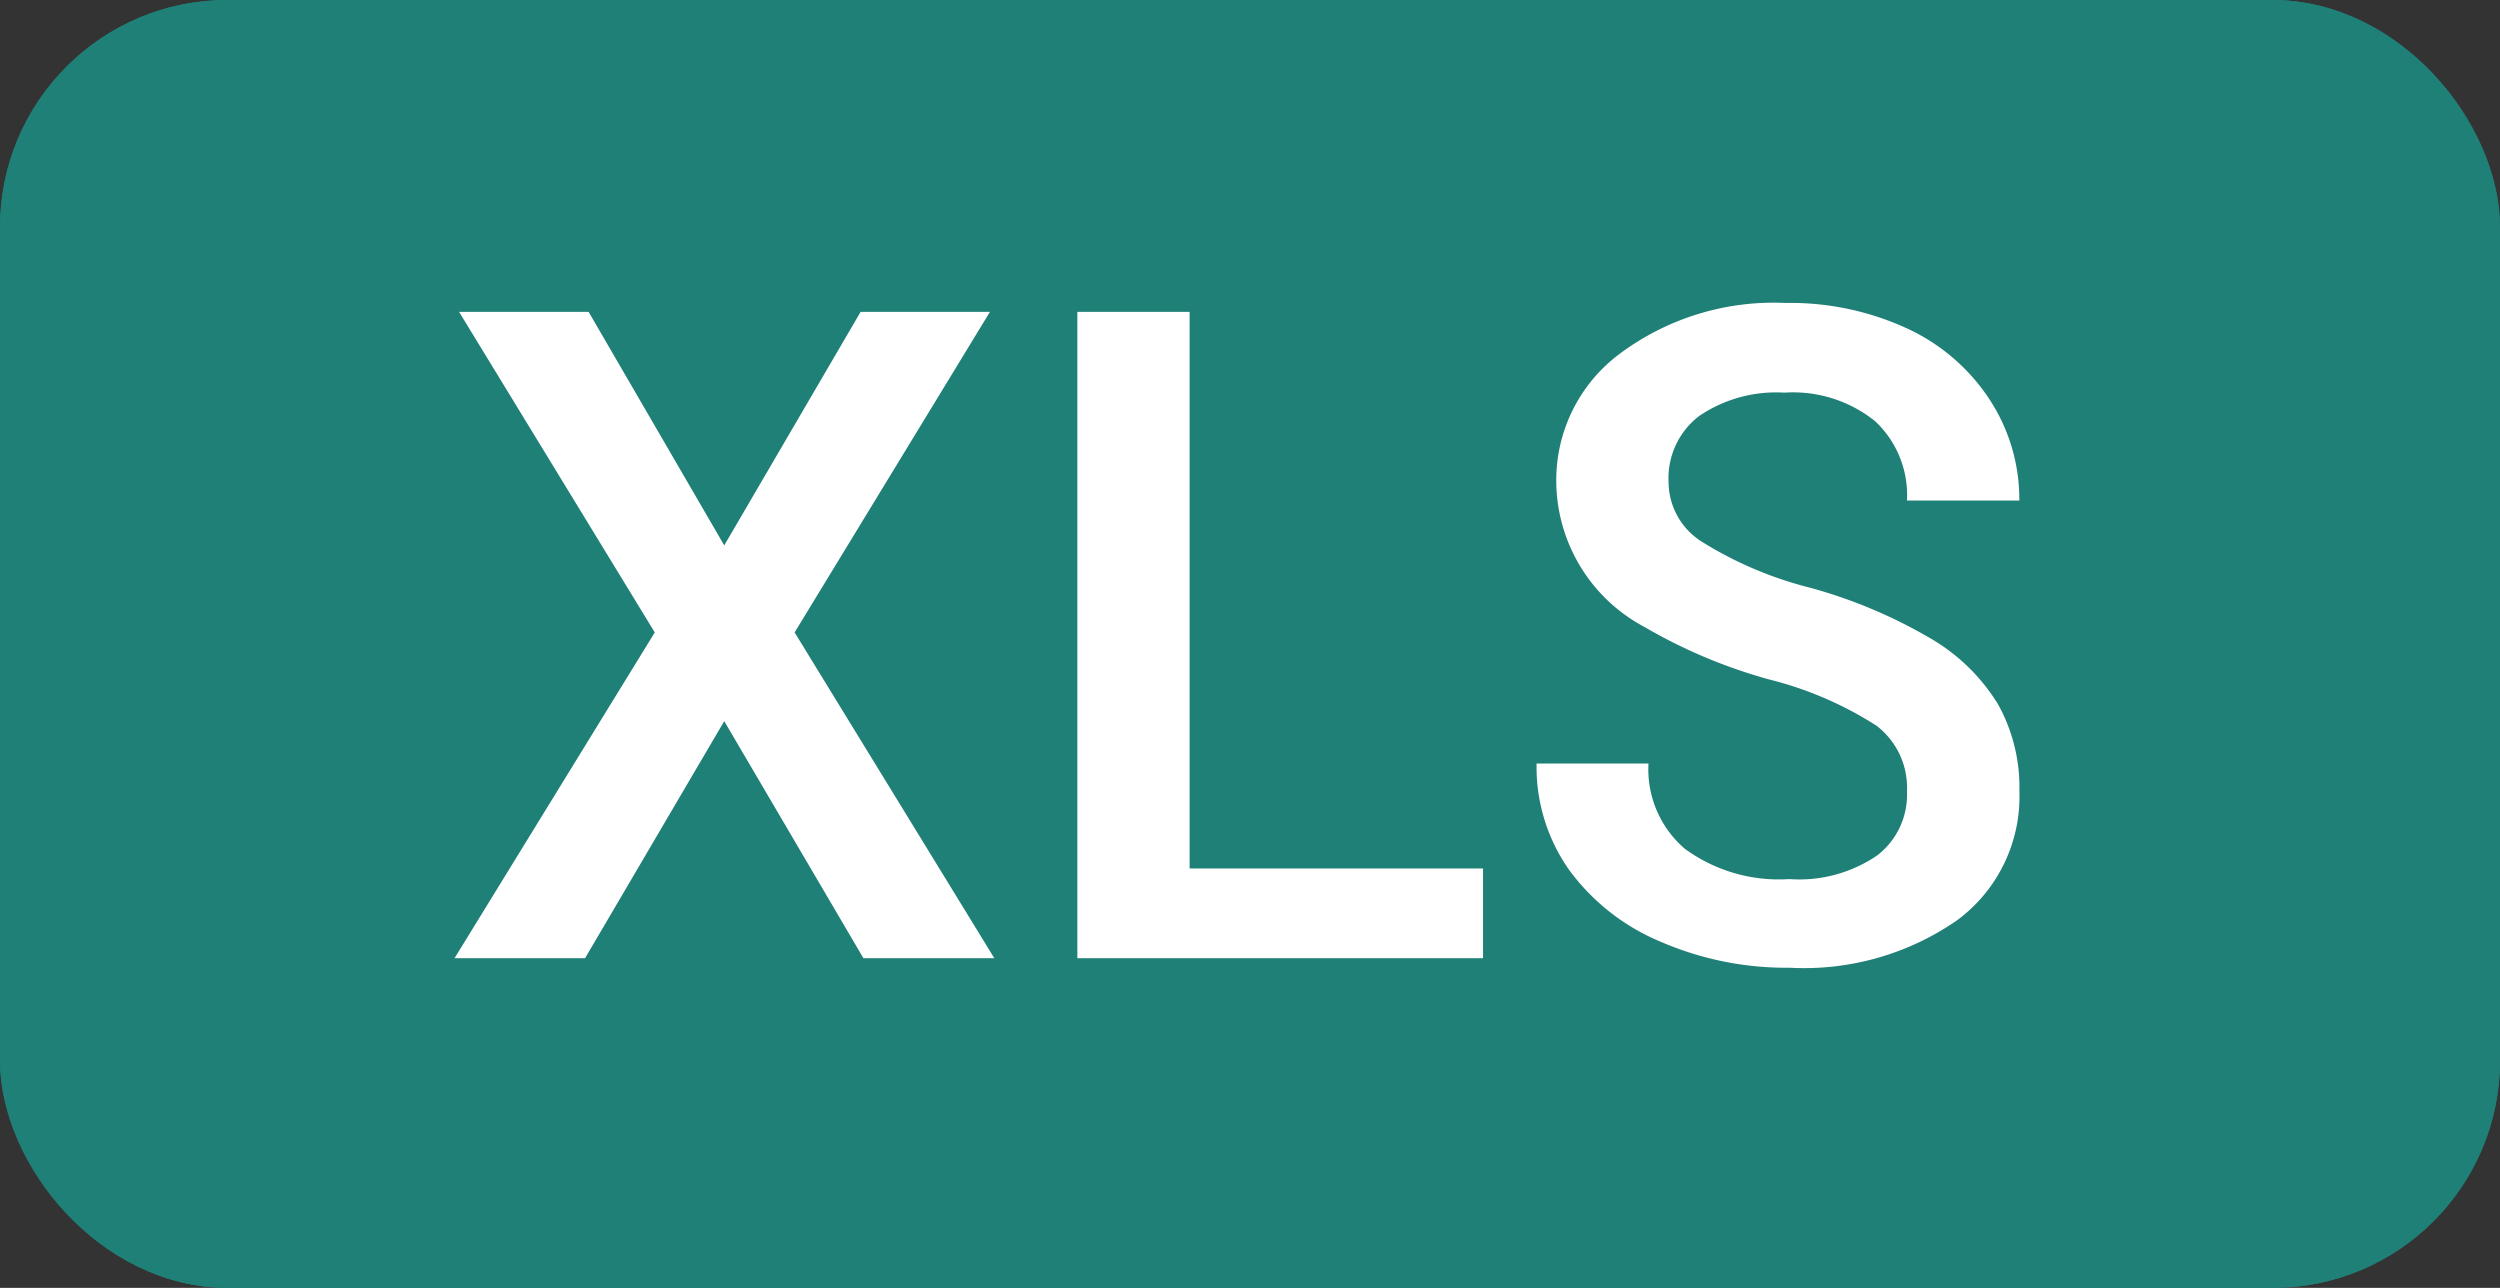
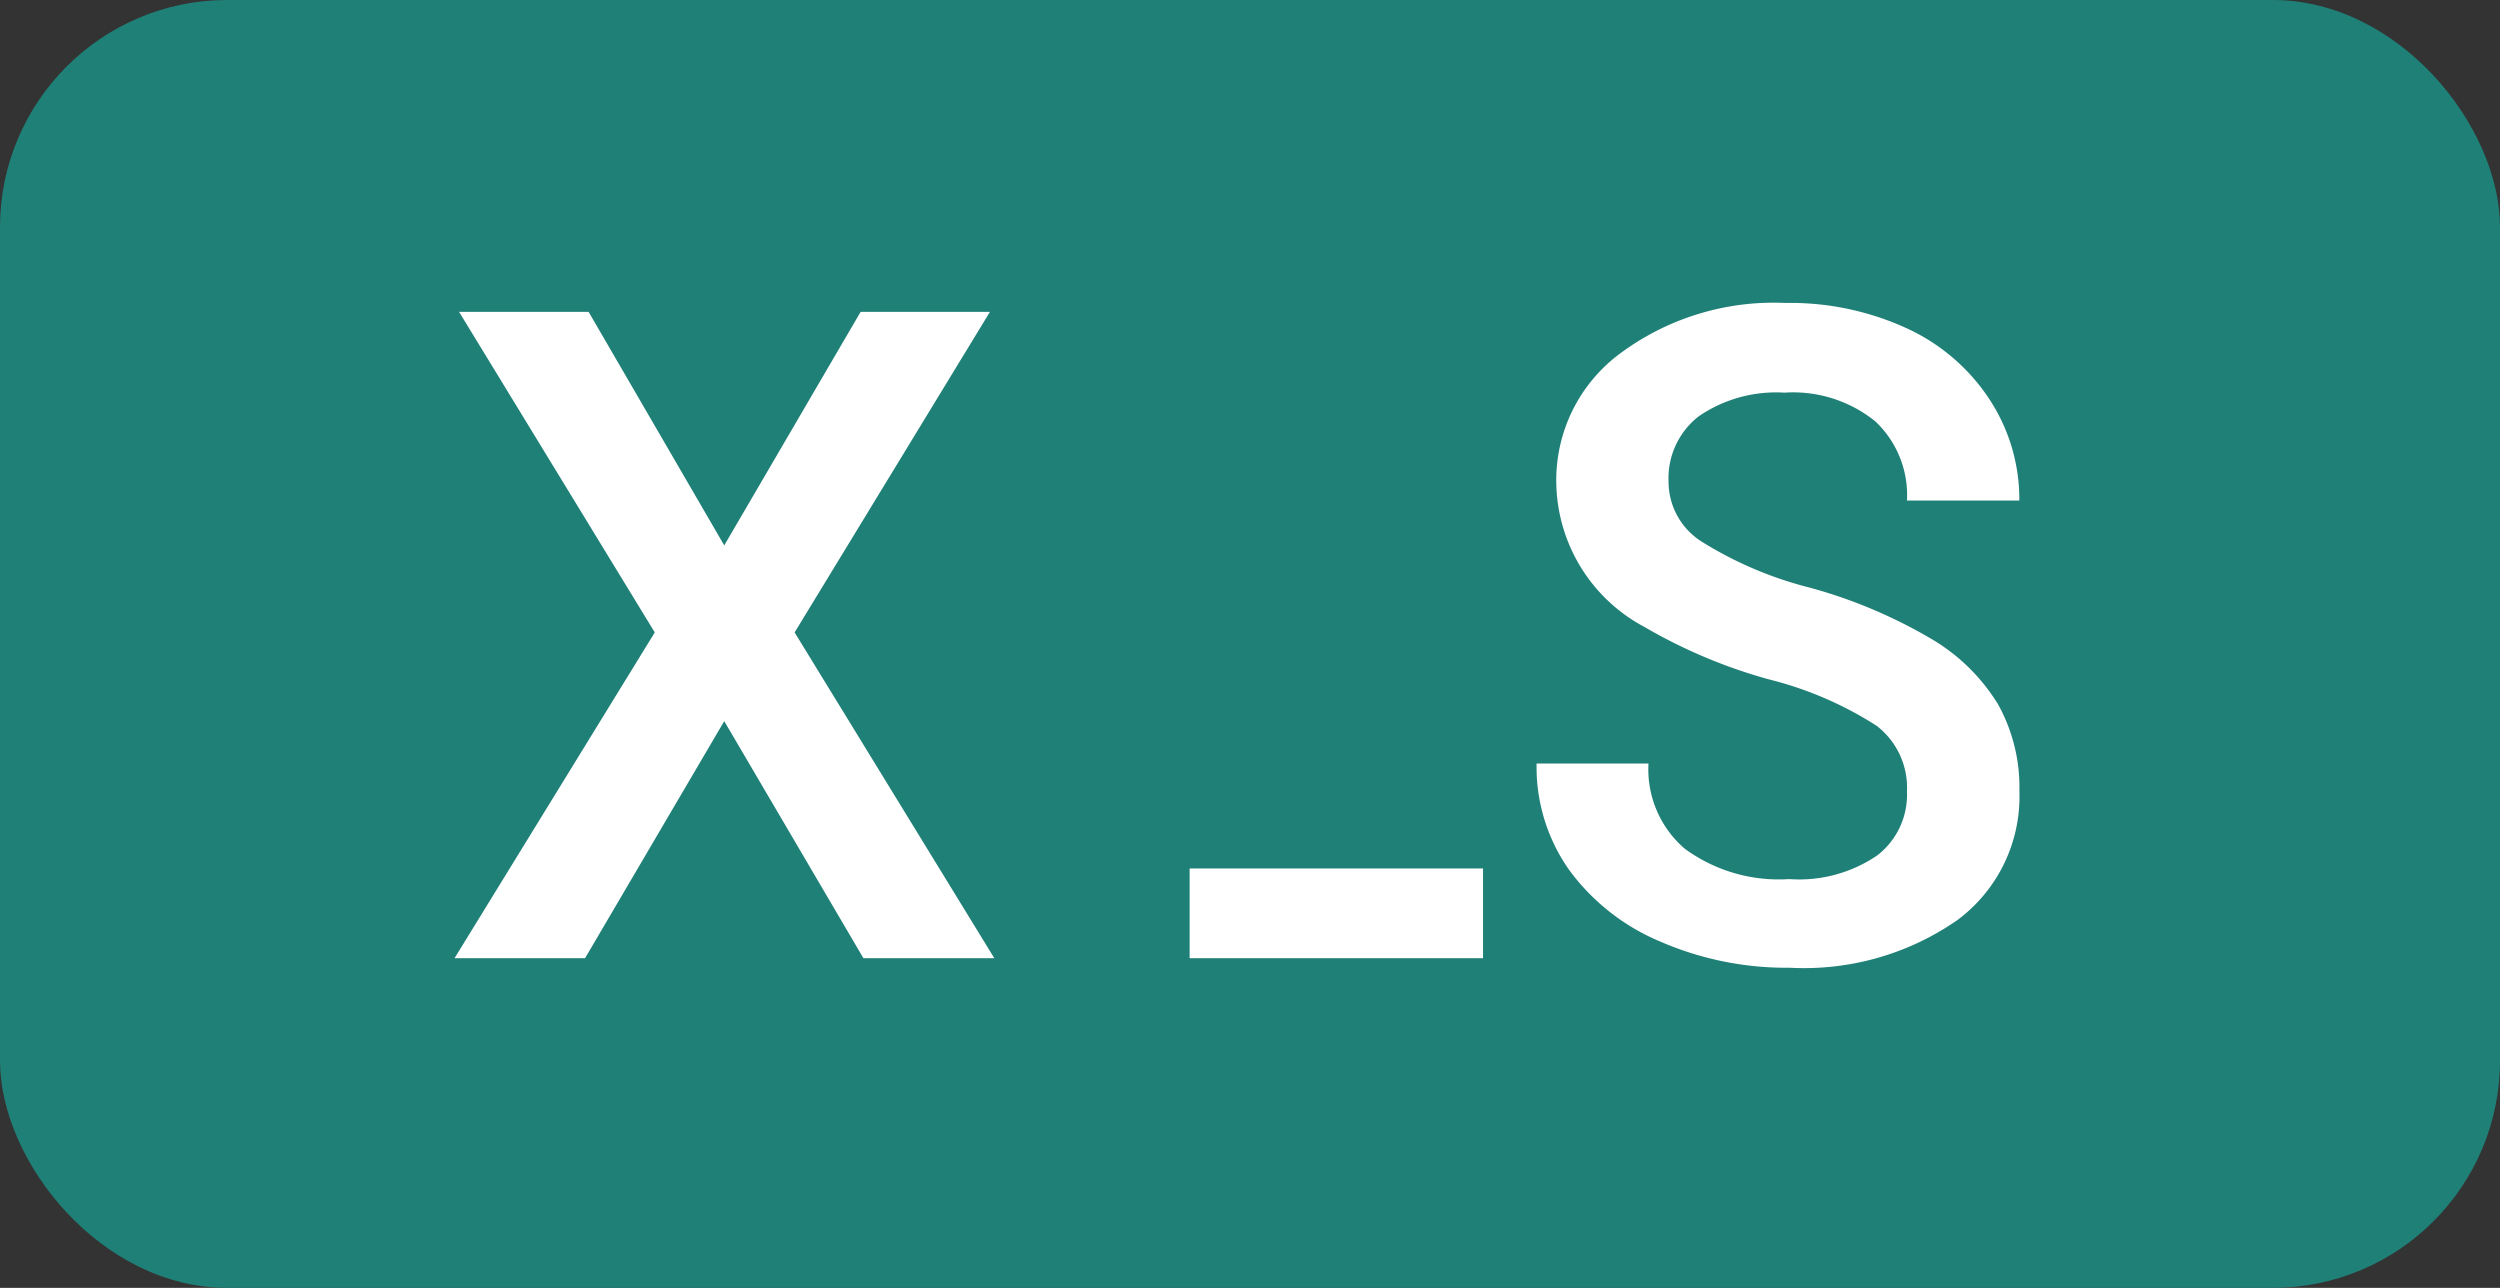
<svg xmlns="http://www.w3.org/2000/svg" width="33" height="17" viewBox="0 0 33 17">
  <rect x="0" y="0" width="33" height="17" fill="#333333" stroke="none" />
  <g id="グループ_277638" data-name="グループ 277638" transform="translate(-1.24 -1.352)">
    <g id="長方形_24776" data-name="長方形 24776" transform="translate(1.24 1.352)" fill="#1f8077" stroke="#1f8077" stroke-width="1">
      <rect width="33" height="17" rx="3" stroke="none" />
-       <rect x="0.5" y="0.5" width="32" height="16" rx="2.5" fill="none" />
    </g>
-     <path id="パス_47598" data-name="パス 47598" d="M3.8-5.449,5.6-8.531H7.307L4.729-4.3,7.365,0H5.637L3.8-3.129,1.963,0H.24L2.883-4.3.3-8.531H2.01ZM9.943-1.184h3.873V0H8.461V-8.531H9.943ZM19.412-2.2a1.03,1.03,0,0,0-.4-.867A4.759,4.759,0,0,0,17.59-3.68a6.89,6.89,0,0,1-1.641-.691,2.189,2.189,0,0,1-1.166-1.91,2.079,2.079,0,0,1,.841-1.7,3.4,3.4,0,0,1,2.183-.668,3.687,3.687,0,0,1,1.588.328,2.606,2.606,0,0,1,1.1.935,2.4,2.4,0,0,1,.4,1.345H19.412a1.337,1.337,0,0,0-.419-1.046,1.729,1.729,0,0,0-1.2-.378,1.806,1.806,0,0,0-1.128.311,1.034,1.034,0,0,0-.4.867A.935.935,0,0,0,16.7-5.5a5,5,0,0,0,1.43.609,6.576,6.576,0,0,1,1.6.674,2.544,2.544,0,0,1,.885.867,2.258,2.258,0,0,1,.281,1.146,2.03,2.03,0,0,1-.817,1.7,3.545,3.545,0,0,1-2.218.63,4.168,4.168,0,0,1-1.7-.343,2.859,2.859,0,0,1-1.207-.946,2.358,2.358,0,0,1-.431-1.406H16a1.38,1.38,0,0,0,.48,1.125,2.1,2.1,0,0,0,1.377.4,1.828,1.828,0,0,0,1.163-.313A1.011,1.011,0,0,0,19.412-2.2Z" transform="translate(7 14)" fill="#fff" />
+     <path id="パス_47598" data-name="パス 47598" d="M3.8-5.449,5.6-8.531H7.307L4.729-4.3,7.365,0H5.637L3.8-3.129,1.963,0H.24L2.883-4.3.3-8.531H2.01ZM9.943-1.184h3.873V0H8.461H9.943ZM19.412-2.2a1.03,1.03,0,0,0-.4-.867A4.759,4.759,0,0,0,17.59-3.68a6.89,6.89,0,0,1-1.641-.691,2.189,2.189,0,0,1-1.166-1.91,2.079,2.079,0,0,1,.841-1.7,3.4,3.4,0,0,1,2.183-.668,3.687,3.687,0,0,1,1.588.328,2.606,2.606,0,0,1,1.1.935,2.4,2.4,0,0,1,.4,1.345H19.412a1.337,1.337,0,0,0-.419-1.046,1.729,1.729,0,0,0-1.2-.378,1.806,1.806,0,0,0-1.128.311,1.034,1.034,0,0,0-.4.867A.935.935,0,0,0,16.7-5.5a5,5,0,0,0,1.43.609,6.576,6.576,0,0,1,1.6.674,2.544,2.544,0,0,1,.885.867,2.258,2.258,0,0,1,.281,1.146,2.03,2.03,0,0,1-.817,1.7,3.545,3.545,0,0,1-2.218.63,4.168,4.168,0,0,1-1.7-.343,2.859,2.859,0,0,1-1.207-.946,2.358,2.358,0,0,1-.431-1.406H16a1.38,1.38,0,0,0,.48,1.125,2.1,2.1,0,0,0,1.377.4,1.828,1.828,0,0,0,1.163-.313A1.011,1.011,0,0,0,19.412-2.2Z" transform="translate(7 14)" fill="#fff" />
  </g>
</svg>